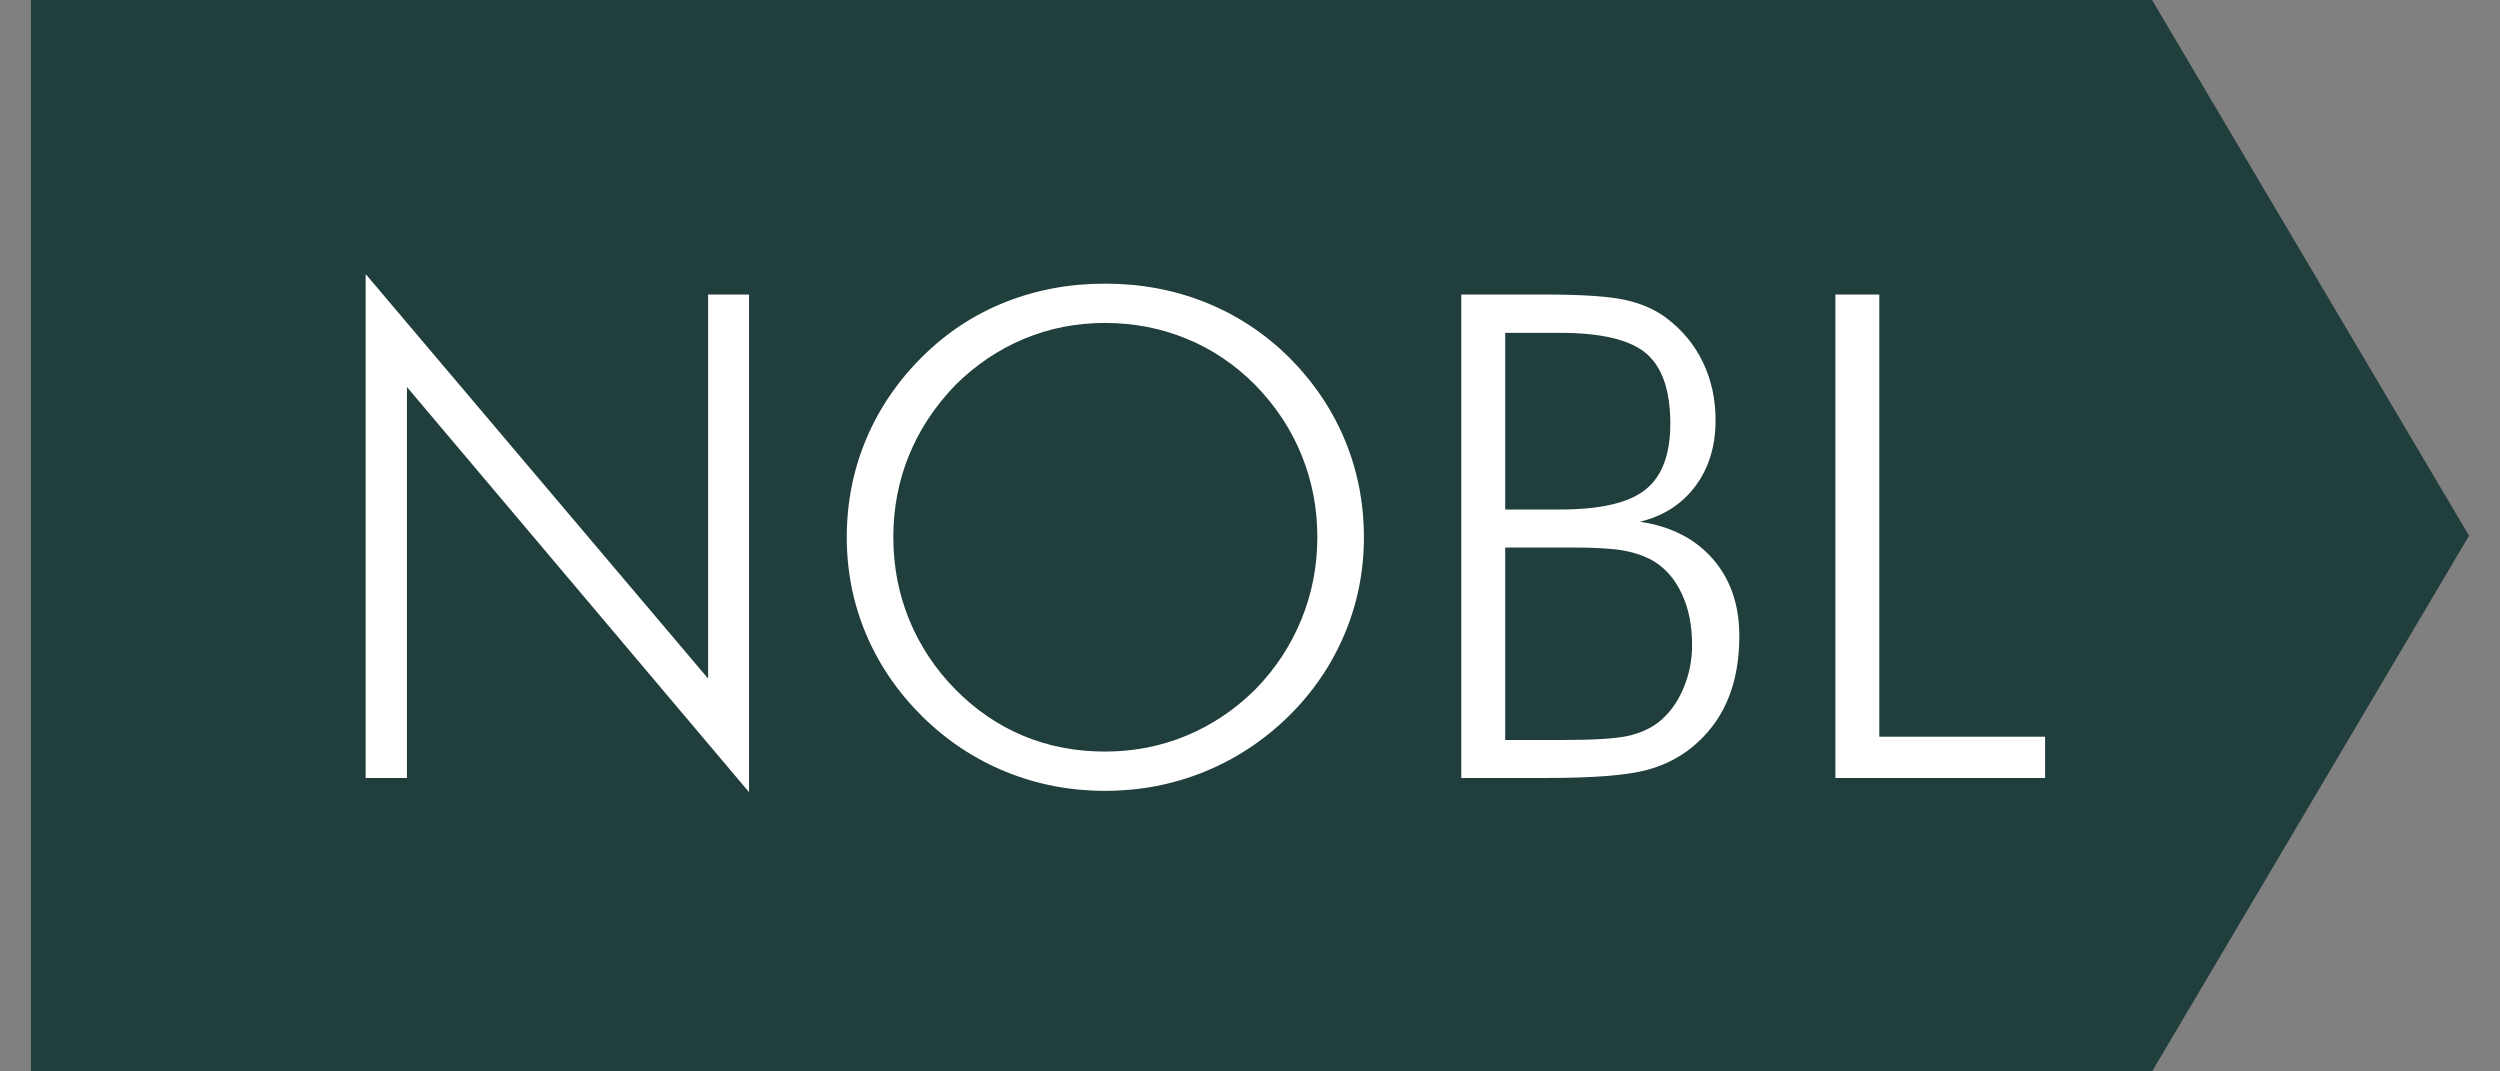
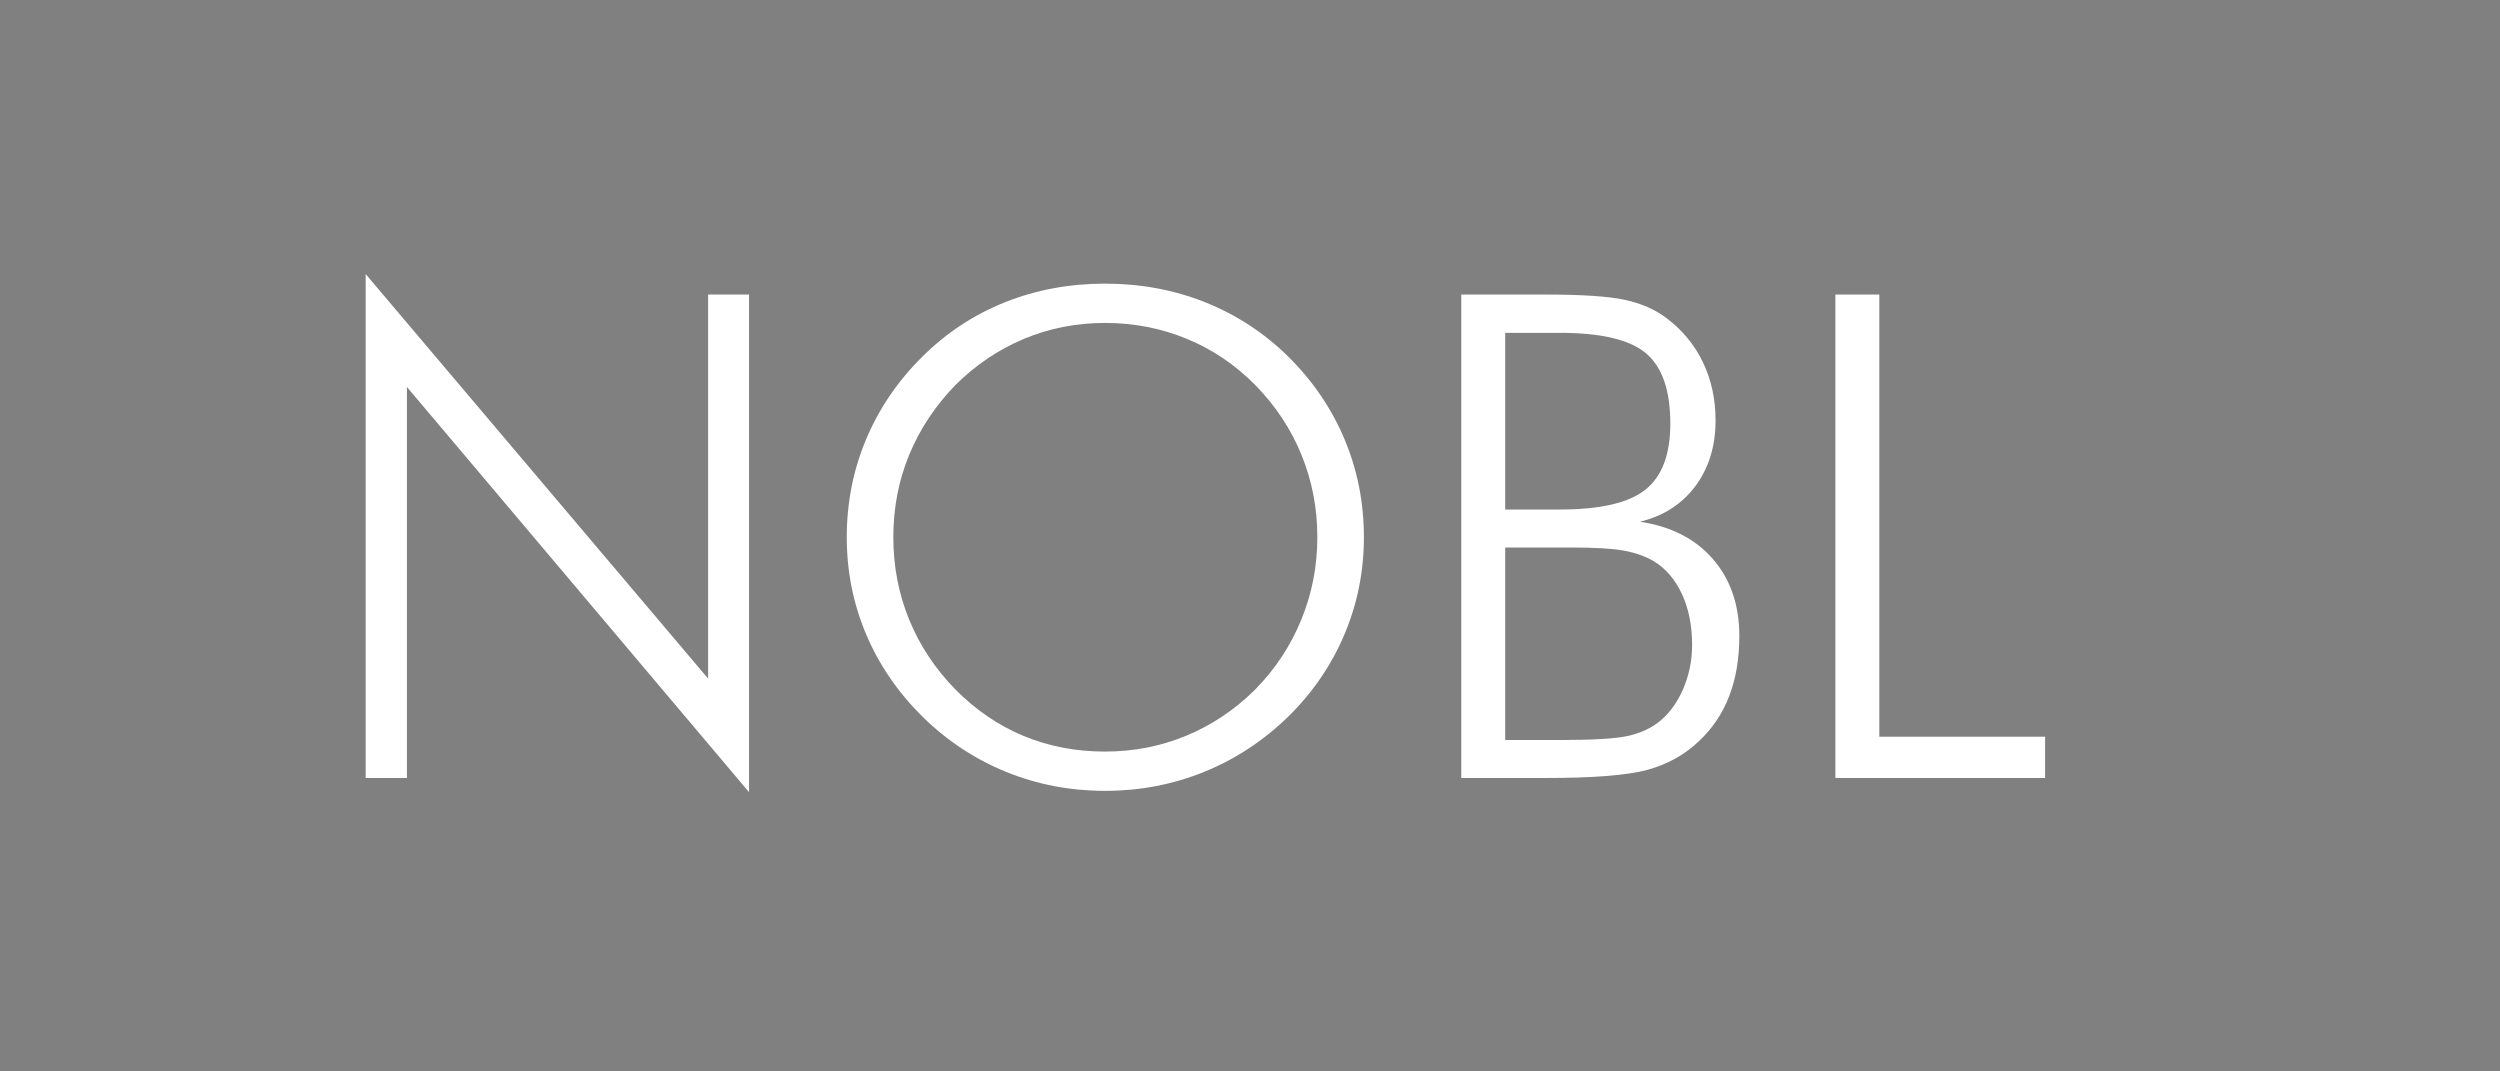
<svg xmlns="http://www.w3.org/2000/svg" width="700" zoomAndPan="magnify" viewBox="0 0 525 225" height="300" preserveAspectRatio="xMidYMid meet" version="1.0">
  <rect x="0" y="0" width="525" height="225" fill="#808080" stroke="none" />
  <defs>
    <g />
    <clipPath id="49e119371c">
-       <path d="M 6.504 0 L 518.5 0 L 518.5 225 L 6.504 225 Z M 6.504 0 " clip-rule="nonzero" />
-     </clipPath>
+       </clipPath>
    <clipPath id="68ed3960e4">
      <path d="M 6.504 0 L 451.93 0 L 518.5 112.5 L 451.93 225 L 6.504 225 Z M 6.504 0 " clip-rule="nonzero" />
    </clipPath>
  </defs>
  <g clip-path="url(#49e119371c)">
    <g clip-path="url(#68ed3960e4)">
-       <path fill="#203e3c" d="M 6.504 225 L 6.504 0 L 518.5 0 L 518.5 225 Z M 6.504 225 " fill-opacity="1" fill-rule="nonzero" />
-     </g>
+       </g>
  </g>
  <g fill="#ffffff" fill-opacity="1">
    <g transform="translate(64.168, 163.377)">
      <g>
        <path d="M 12.621 0 L 12.621 -105.824 L 84.535 -20.875 L 84.535 -101.523 L 93.133 -101.523 L 93.133 2.98 L 21.289 -82.105 L 21.289 0 Z M 12.621 0 " />
      </g>
    </g>
  </g>
  <g fill="#ffffff" fill-opacity="1">
    <g transform="translate(169.985, 163.377)">
      <g>
        <path d="M 62.066 -5.547 C 68.074 -5.547 73.762 -6.656 79.125 -8.875 C 84.488 -11.094 89.32 -14.332 93.617 -18.586 C 97.824 -22.883 101.051 -27.773 103.293 -33.25 C 105.535 -38.73 106.656 -44.496 106.656 -50.555 C 106.656 -56.656 105.547 -62.422 103.328 -67.855 C 101.109 -73.289 97.871 -78.176 93.617 -82.523 C 89.41 -86.777 84.613 -90.012 79.23 -92.23 C 73.844 -94.449 68.121 -95.559 62.066 -95.559 C 56.055 -95.559 50.391 -94.449 45.074 -92.23 C 39.758 -90.012 34.949 -86.777 30.652 -82.523 C 26.398 -78.129 23.16 -73.242 20.941 -67.855 C 18.723 -62.469 17.613 -56.703 17.613 -50.555 C 17.613 -44.453 18.723 -38.684 20.941 -33.25 C 23.16 -27.82 26.398 -22.93 30.652 -18.586 C 34.906 -14.285 39.668 -11.039 44.938 -8.84 C 50.207 -6.645 55.918 -5.547 62.066 -5.547 Z M 116.434 -50.555 C 116.434 -43.387 115.07 -36.582 112.34 -30.133 C 109.613 -23.684 105.684 -17.938 100.555 -12.898 C 95.328 -7.812 89.434 -3.941 82.871 -1.281 C 76.305 1.375 69.371 2.703 62.066 2.703 C 54.762 2.703 47.836 1.375 41.297 -1.281 C 34.754 -3.941 28.895 -7.812 23.715 -12.898 C 18.539 -18.031 14.598 -23.797 11.895 -30.199 C 9.188 -36.605 7.836 -43.387 7.836 -50.555 C 7.836 -57.812 9.188 -64.664 11.895 -71.113 C 14.598 -77.562 18.539 -83.355 23.715 -88.488 C 28.801 -93.527 34.605 -97.34 41.121 -99.93 C 47.641 -102.52 54.621 -103.812 62.066 -103.812 C 69.555 -103.812 76.57 -102.508 83.113 -99.895 C 89.652 -97.281 95.469 -93.48 100.555 -88.488 C 105.73 -83.355 109.672 -77.562 112.375 -71.113 C 115.082 -64.664 116.434 -57.812 116.434 -50.555 Z M 116.434 -50.555 " />
      </g>
    </g>
  </g>
  <g fill="#ffffff" fill-opacity="1">
    <g transform="translate(294.247, 163.377)">
      <g>
        <path d="M 21.844 -56.379 L 33.355 -56.379 C 41.816 -56.379 47.793 -57.766 51.281 -60.539 C 54.773 -63.312 56.52 -67.938 56.52 -74.41 C 56.52 -81.391 54.82 -86.312 51.422 -89.18 C 48.023 -92.047 42 -93.48 33.355 -93.48 L 21.844 -93.48 Z M 21.844 -7.977 L 33.633 -7.977 C 40.336 -7.977 44.961 -8.254 47.504 -8.809 C 50.047 -9.363 52.195 -10.309 53.953 -11.648 C 56.125 -13.316 57.859 -15.613 59.152 -18.551 C 60.445 -21.484 61.094 -24.617 61.094 -27.945 C 61.094 -32.016 60.379 -35.586 58.945 -38.66 C 57.512 -41.734 55.523 -44.035 52.98 -45.562 C 51.223 -46.578 49.156 -47.305 46.773 -47.746 C 44.395 -48.184 40.684 -48.402 35.645 -48.402 L 21.844 -48.402 Z M 12.621 0 L 12.621 -101.523 L 30.234 -101.523 C 37.957 -101.523 43.527 -101.152 46.949 -100.414 C 50.367 -99.676 53.281 -98.402 55.684 -96.602 C 59.059 -94.059 61.625 -90.949 63.383 -87.273 C 65.141 -83.598 66.02 -79.539 66.02 -75.102 C 66.02 -69.695 64.609 -65.094 61.789 -61.301 C 58.969 -57.512 55.086 -55.016 50.137 -53.812 C 56.656 -52.844 61.766 -50.23 65.465 -45.977 C 69.16 -41.723 71.012 -36.336 71.012 -29.82 C 71.012 -25.059 70.293 -20.828 68.859 -17.129 C 67.43 -13.43 65.254 -10.238 62.344 -7.559 C 59.383 -4.785 55.824 -2.832 51.664 -1.699 C 47.504 -0.566 40.406 0 30.375 0 Z M 12.621 0 " />
      </g>
    </g>
  </g>
  <g fill="#ffffff" fill-opacity="1">
    <g transform="translate(372.812, 163.377)">
      <g>
        <path d="M 12.621 0 L 12.621 -101.523 L 21.844 -101.523 L 21.844 -8.668 L 56.656 -8.668 L 56.656 0 Z M 12.621 0 " />
      </g>
    </g>
  </g>
</svg>